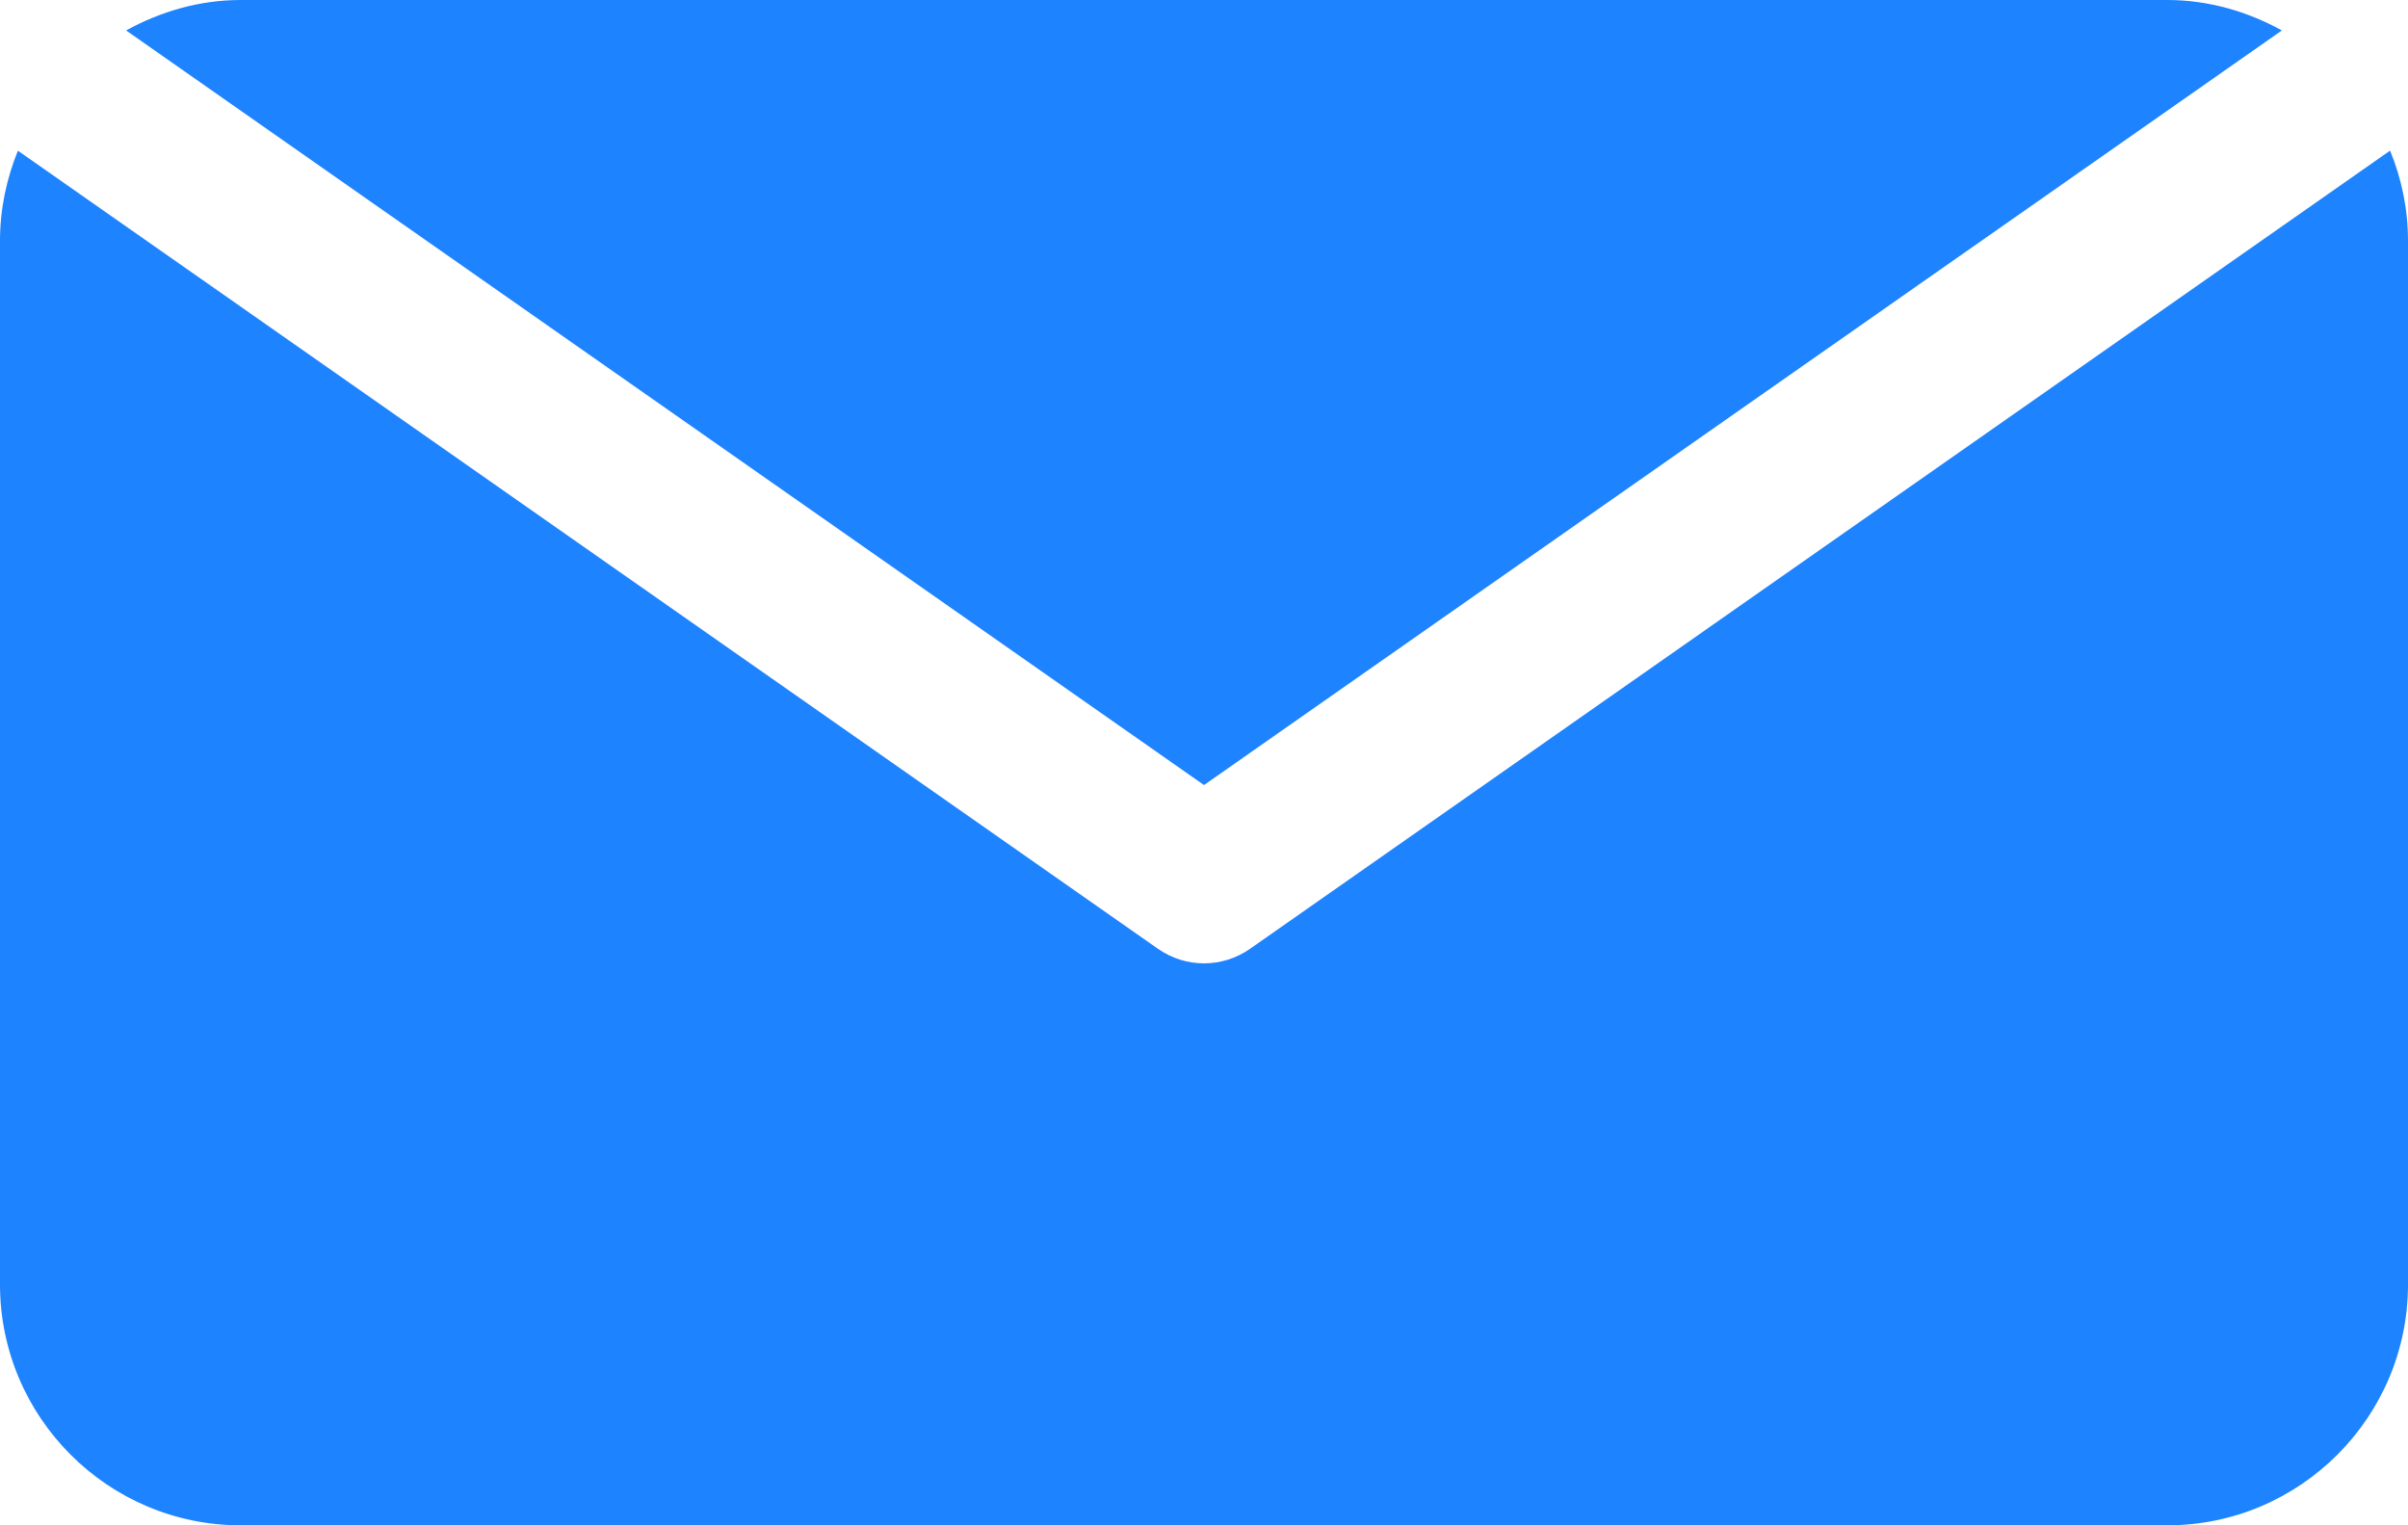
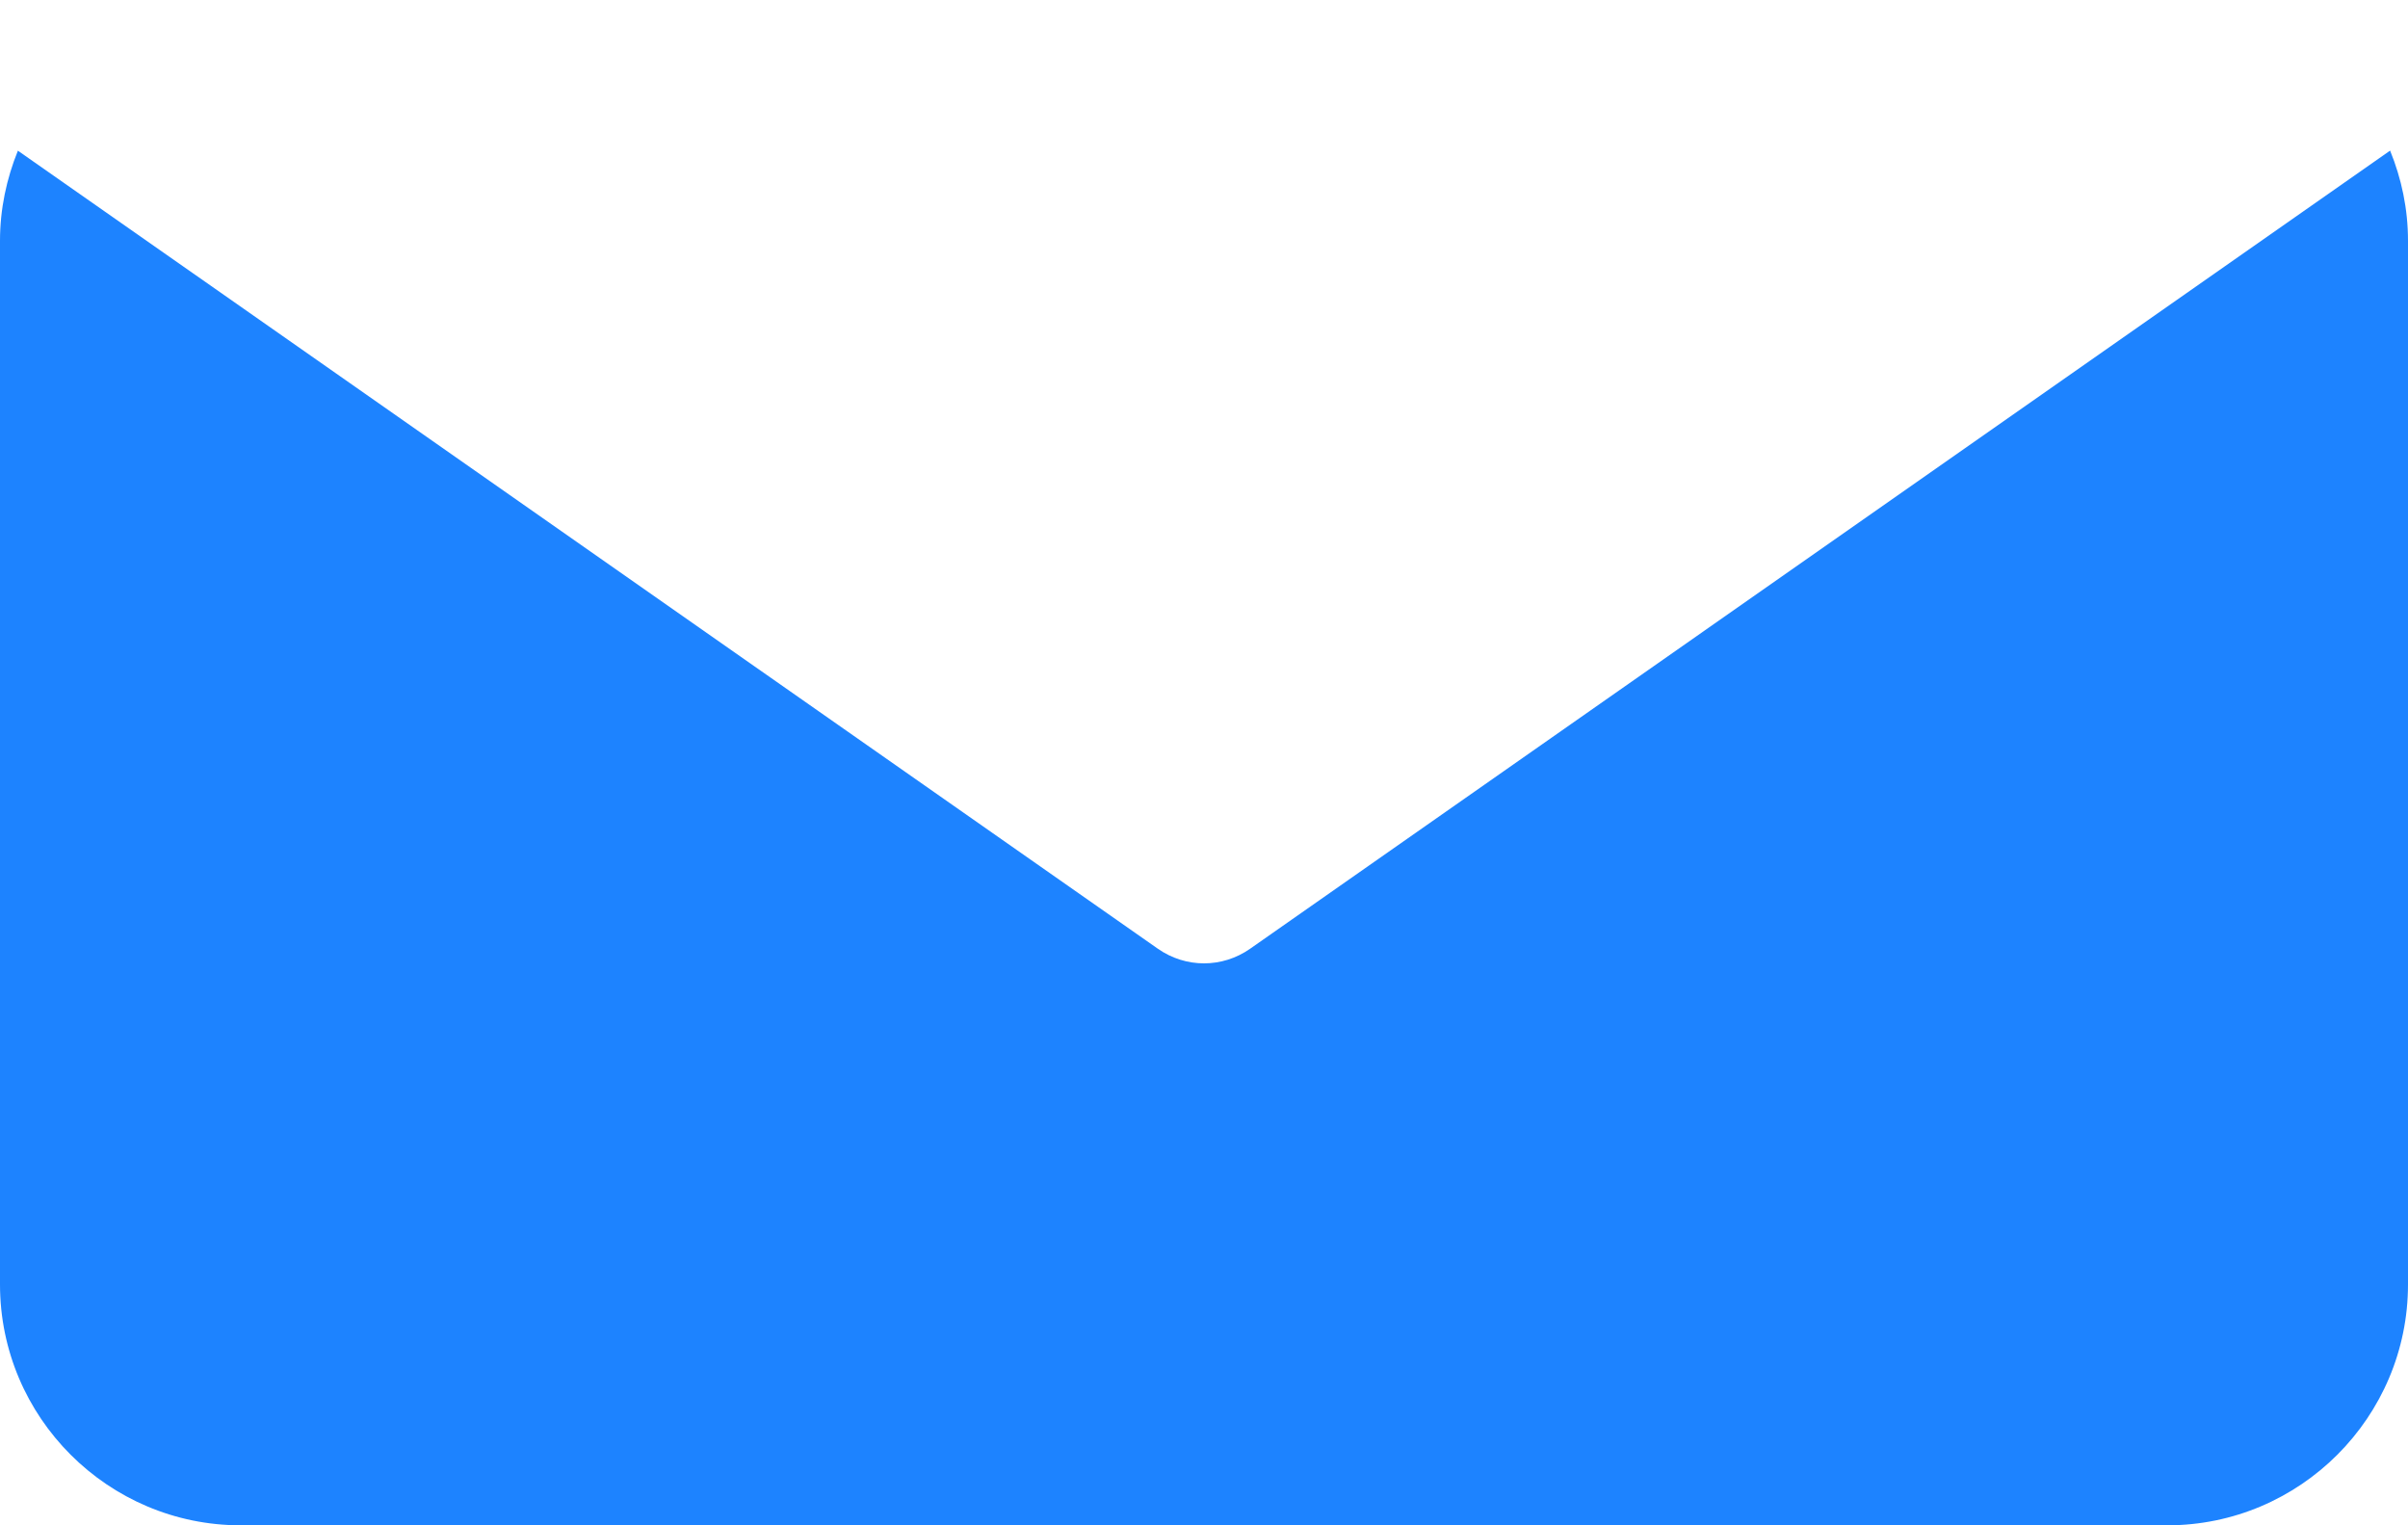
<svg xmlns="http://www.w3.org/2000/svg" fill="#000000" height="19" preserveAspectRatio="xMidYMid meet" version="1" viewBox="1.0 6.5 30.0 19.0" width="30" zoomAndPan="magnify">
  <g id="change1_1">
-     <path d="M16,16.279L29.429,6.879c-.427-.234-.909-.379-1.429-.379H4c-.52,0-1.002,.145-1.429,.379l13.429,9.4Z" fill="#1d83ff" />
-   </g>
+     </g>
  <g id="change1_2">
    <path d="M16.573,18.319c-.172,.12-.373,.181-.573,.181s-.401-.061-.573-.181L1.223,8.377c-.141,.348-.223,.726-.223,1.123v13c0,1.654,1.346,3,3,3H28c1.654,0,3-1.346,3-3V9.5c0-.398-.081-.776-.223-1.124l-14.204,9.943Z" fill="#1d83ff" />
  </g>
</svg>